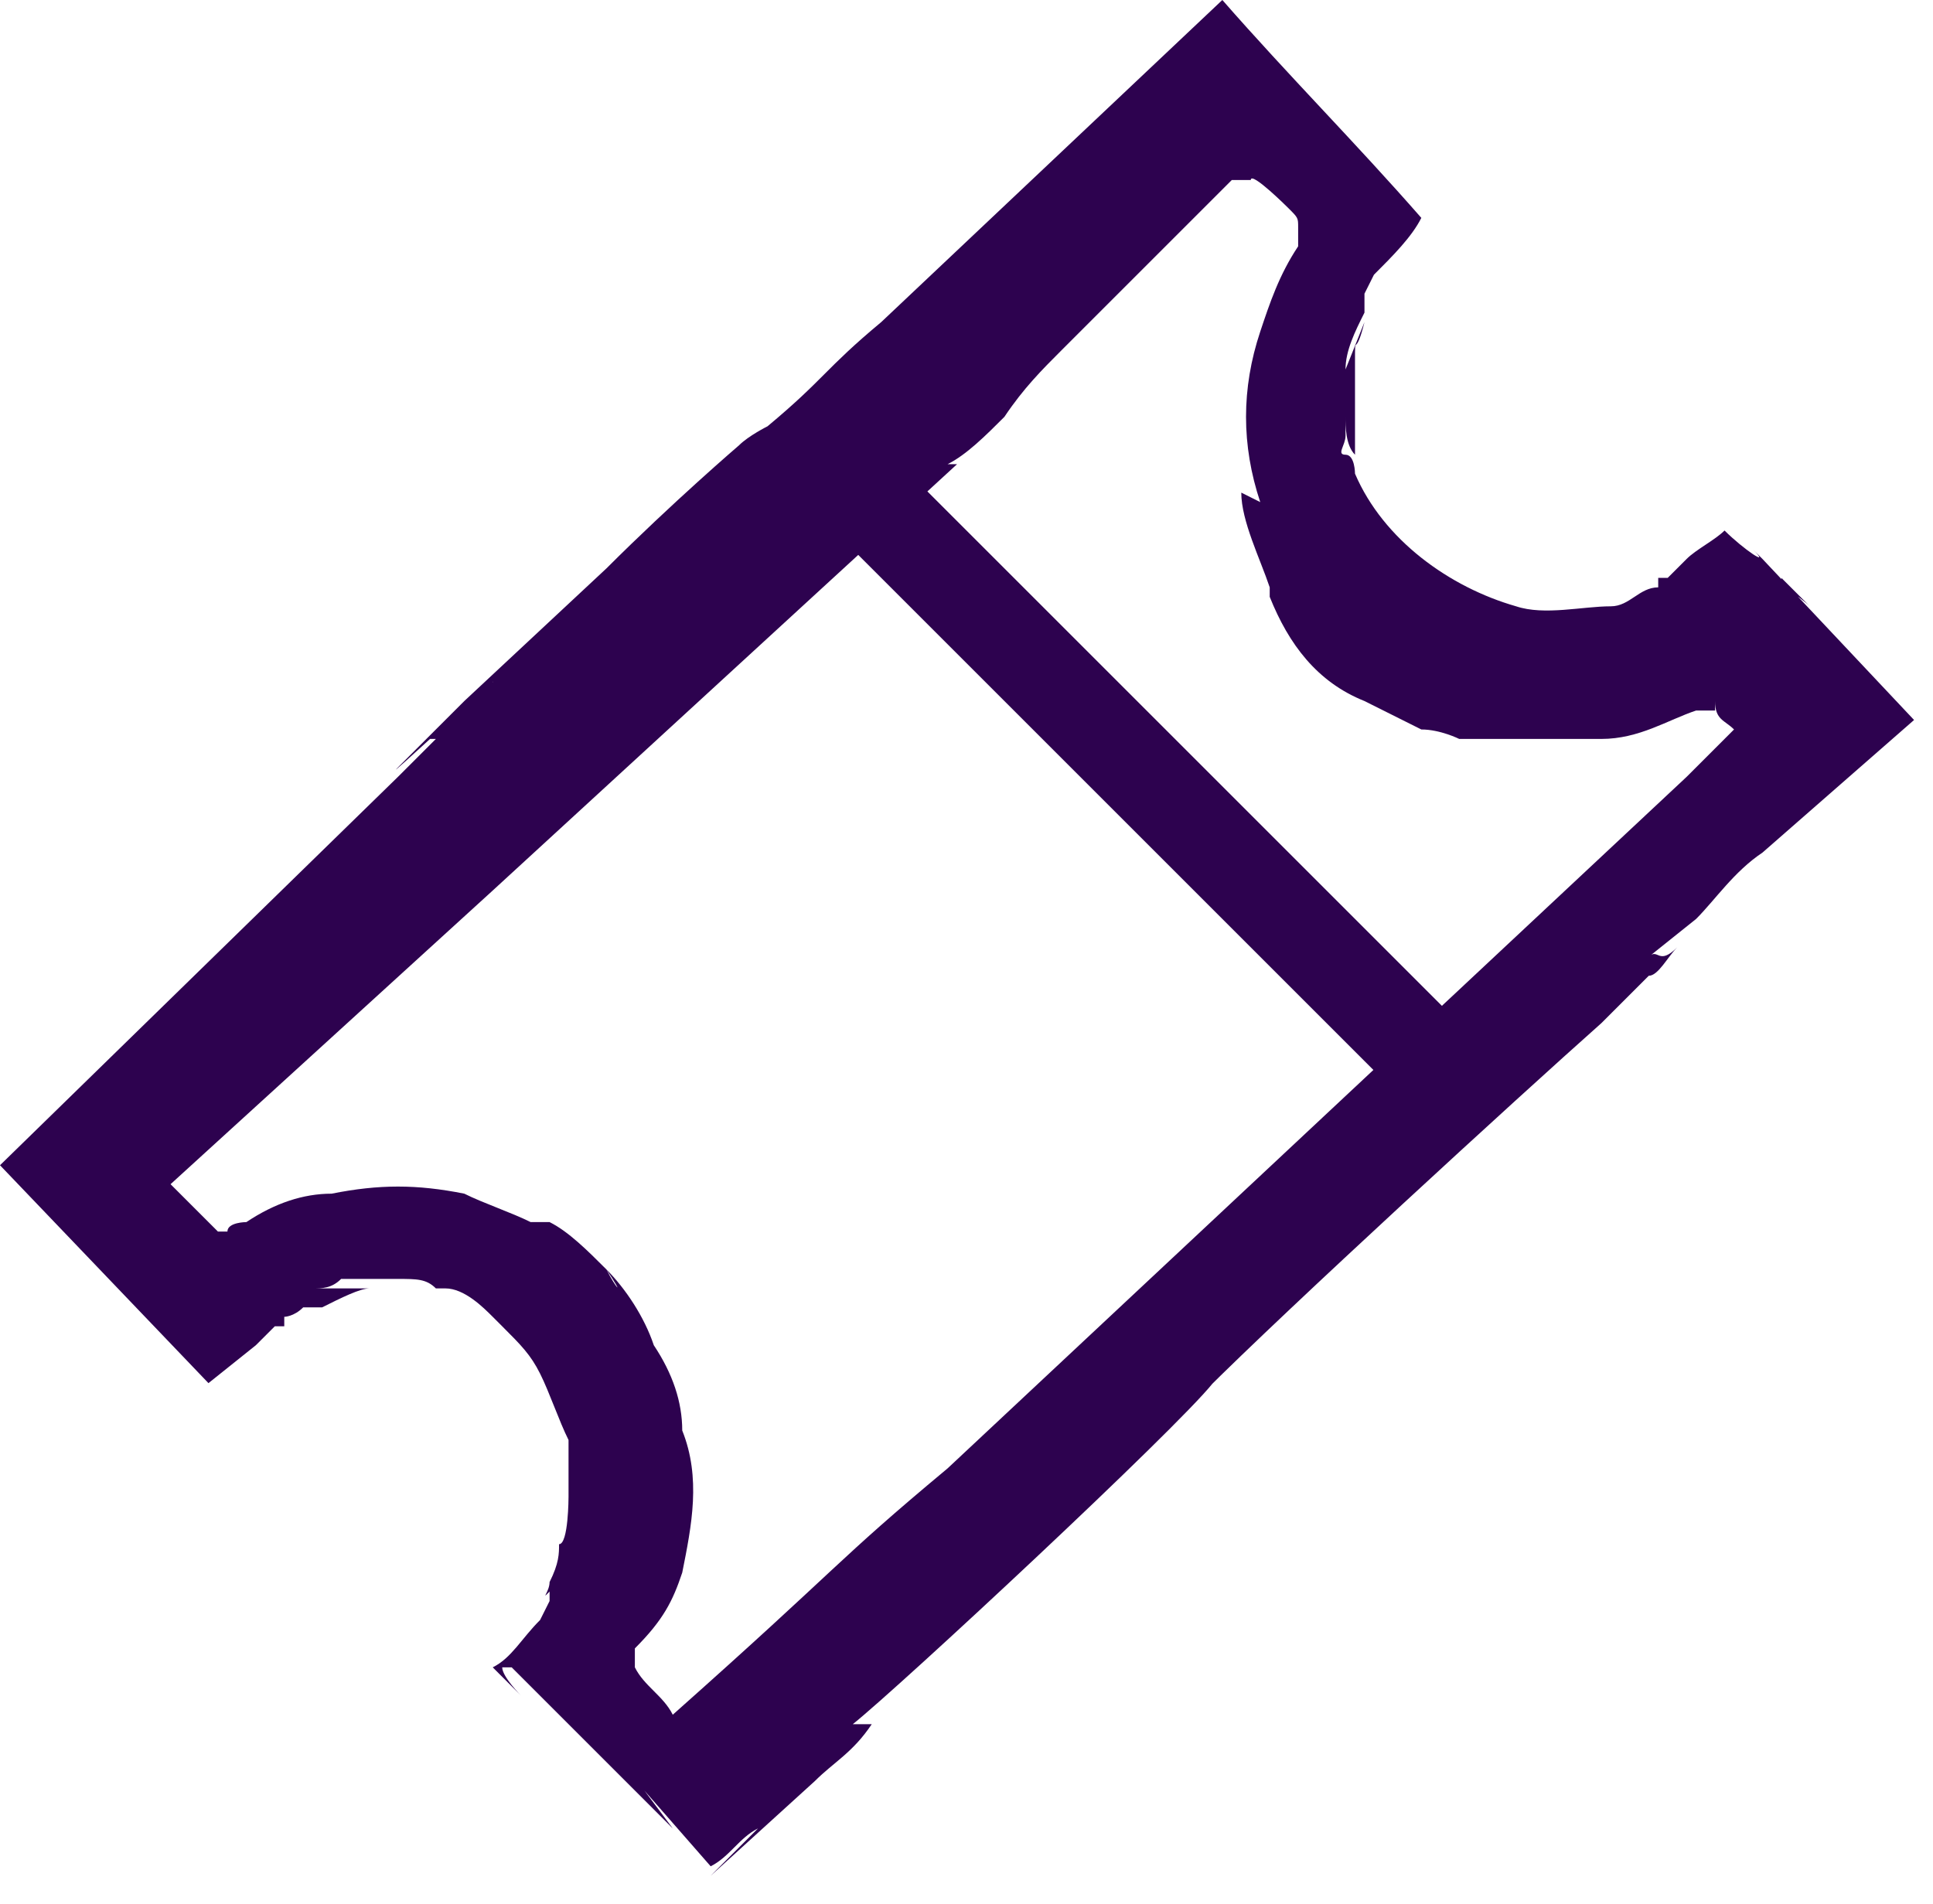
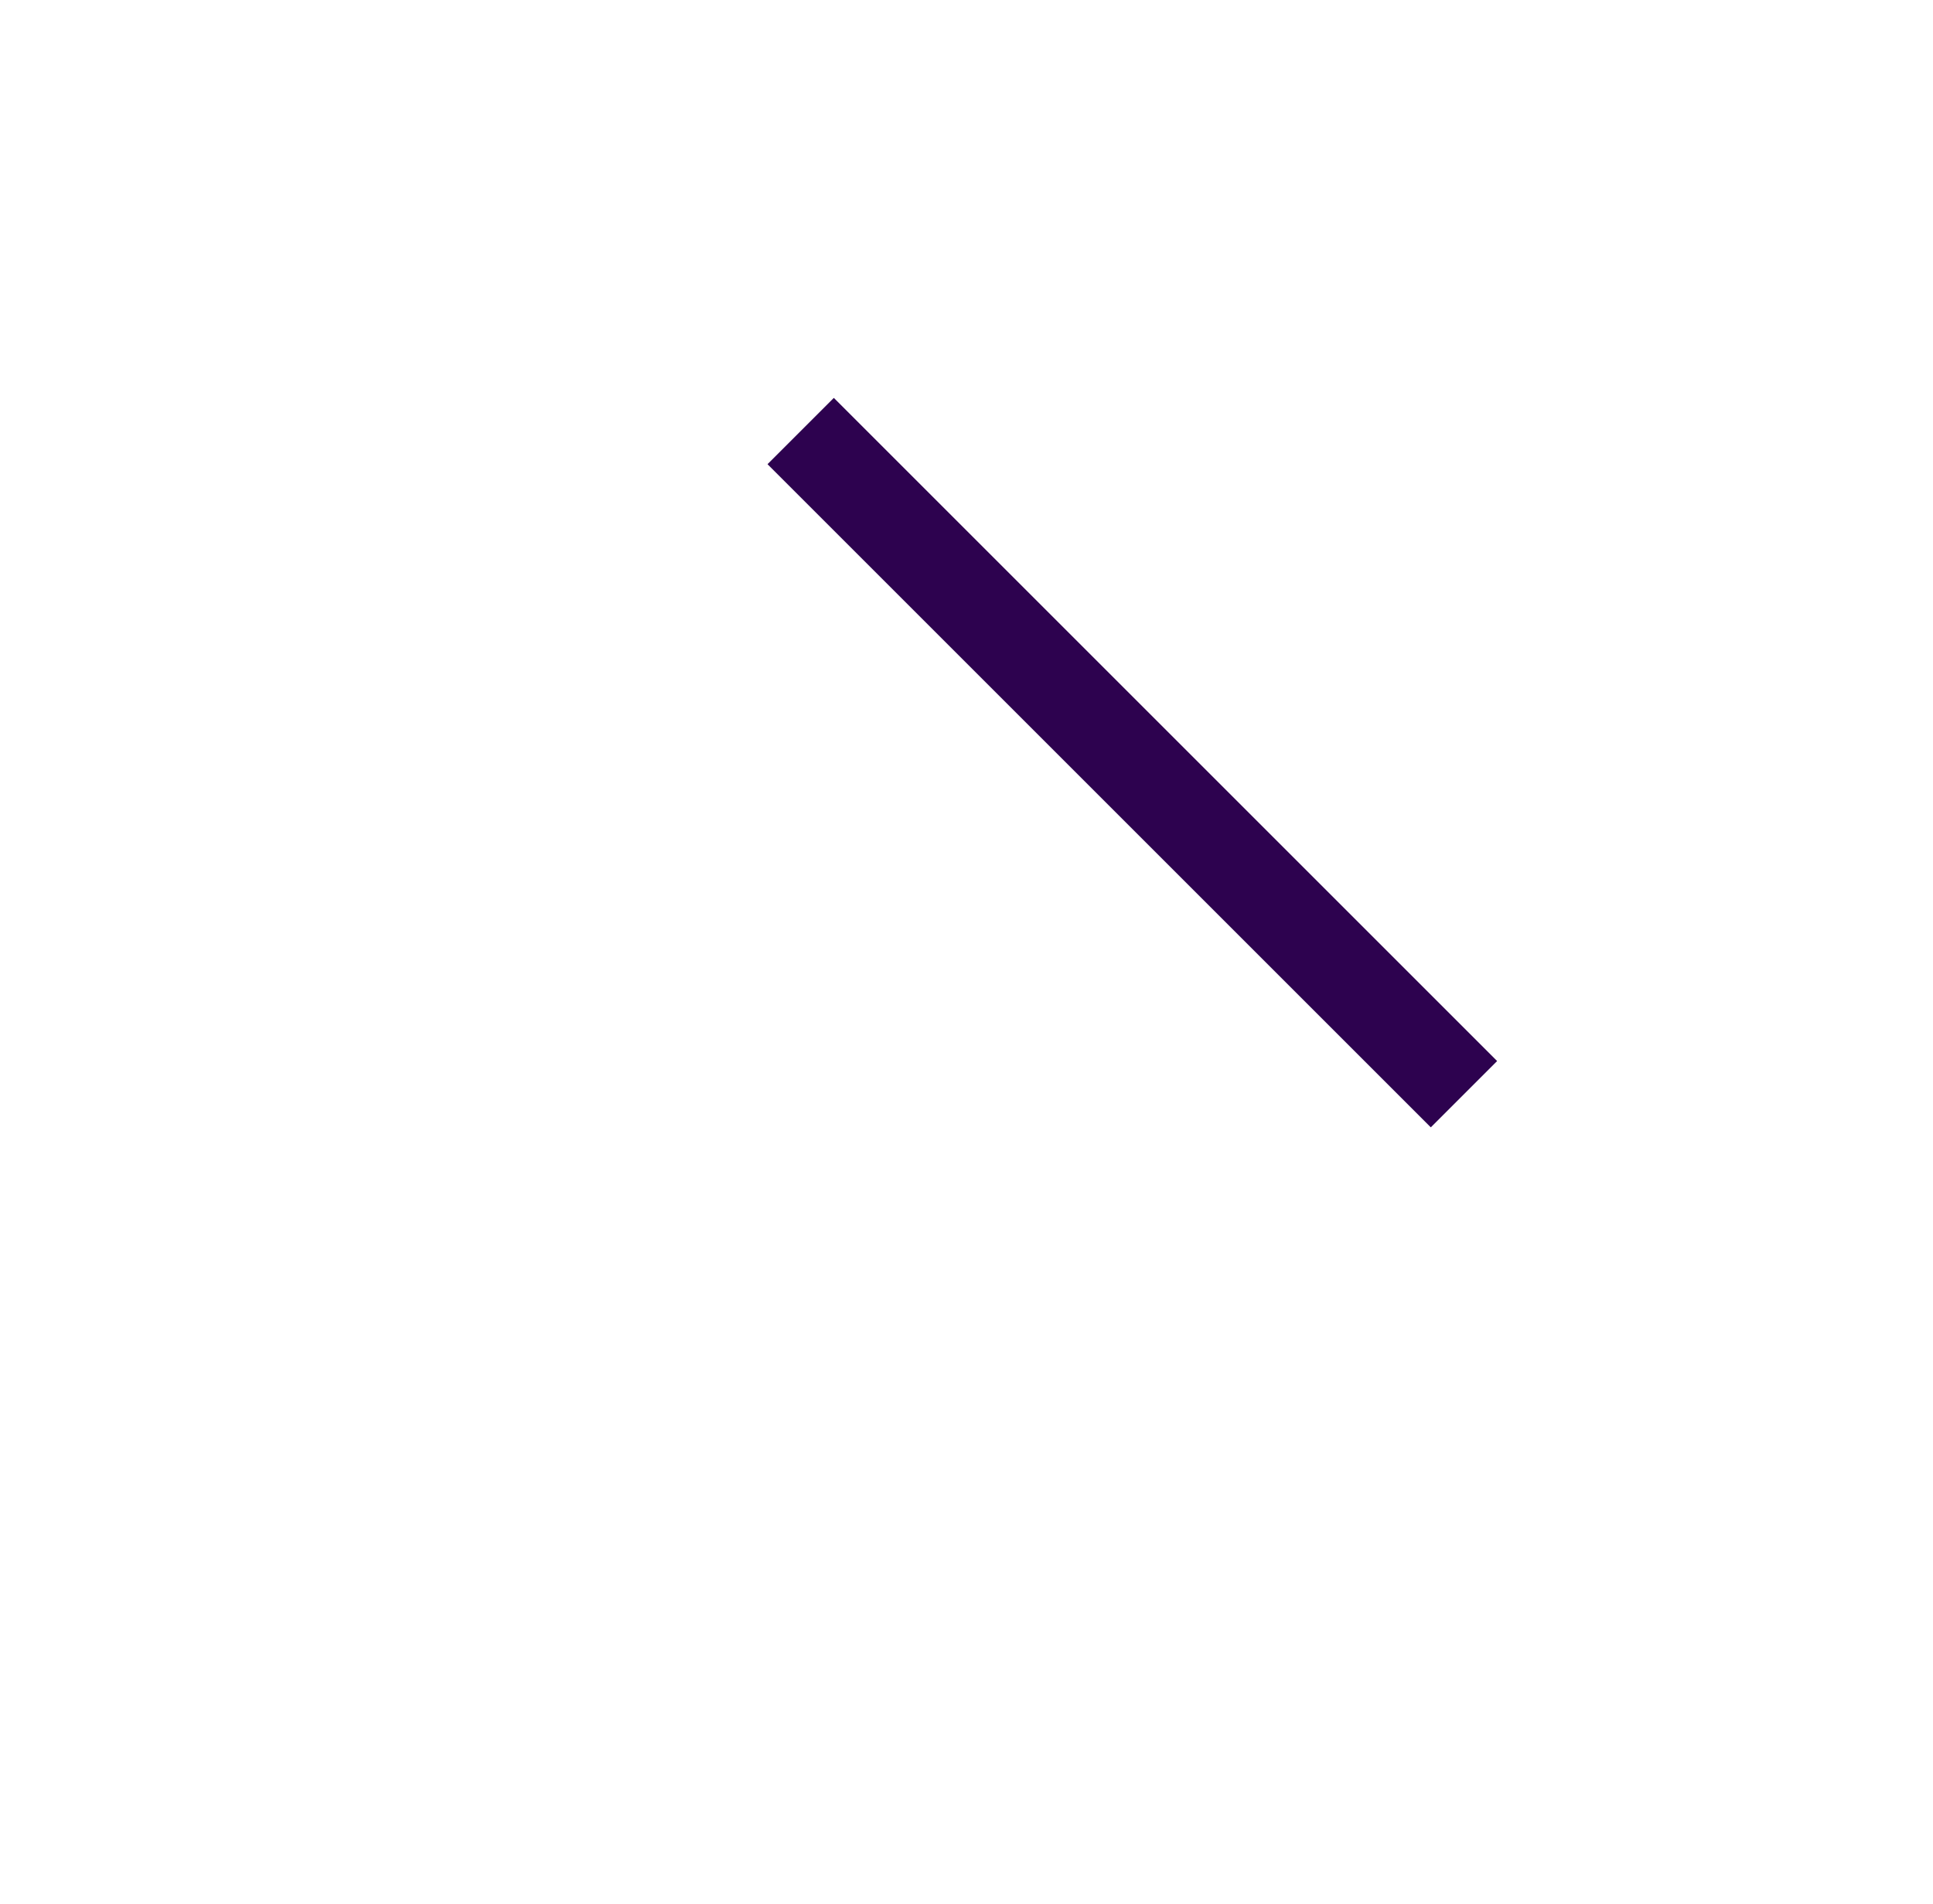
<svg xmlns="http://www.w3.org/2000/svg" id="Layer_1" version="1.1" viewBox="0 0 20.4 20.1">
  <defs>
    <style>
      .st0 {
        fill: #2d024f;
      }
    </style>
  </defs>
  <g id="Group_5089">
    <g id="Group_5066">
      <path id="Path_1836" class="st0" d="M13.1,6.2h0s0,0,0,0h0Z" />
-       <path id="Path_1837" class="st0" d="M14.2,3.9c0-.2.1-.4.2-.6h0c0-.1,0-.2,0-.2h0c0,0,.1-.2.1-.2.2-.2.4-.4.5-.6-.7-.8-1.4-1.5-2.1-2.3l-3.6,3.4c0,0,0,0,0,0-.6.5-.6.6-1.2,1.1,0,0-.2.1-.3.2,0,0-.7.6-1.4,1.3l-1.5,1.4h0c-.6.6-.2.2-.7.7-.2.2,1.1-1,1-.9,0,0-.2.1-.3.2-.1.1-.3.3-.4.4,0,0,0,0,.1,0l-.4.4c-.2.1-.2.1,0,0L0,12.3l2.2,2.3.5-.4.2-.2h.1c0,0,0-.1,0-.1h0c0,0,.1,0,.2-.1h.2c.2-.1.4-.2.5-.2-.2,0-.4,0-.6,0,.1,0,.2,0,.3-.1,0,0,.2,0,.2,0,.1,0,.3,0,.4,0,.2,0,.3,0,.4.1h0s.1,0,.1,0c.2,0,.4.2.5.3,0,0,0,0,.1.1.2.2.3.3.4.5.1.2.2.5.3.7,0,.2,0,.4,0,.6,0,0,0-.2,0,0,0,0,0,.5-.1.5,0,.1,0,.2-.1.4,0,.1-.1.2,0,.1,0,0,0,0,0,.1,0,0,0,0,0,0h0c0,0-.1.2-.1.2-.2.2-.3.3,0,0-.2.2-.3.4-.5.5l.3.3c0,0-.2-.2-.2-.3h.1c0,0,0,0,0,0,.4.4.7.7,1,1l.3.3c.1.1.3.3.4.4l-.3-.4.7.8c.2-.1.3-.3.5-.4l-.5.5h0c0-.1,0,0,0,0l1.1-1c.2-.2.4-.3.6-.6h-.2c.5-.4,3.4-3.1,3.8-3.6l-.3.2-1.6,1.4c0,0,1.9-1.6,1.8-1.5.9-.9,3.3-3.1,4.2-3.9.4-.3,0,0,0,0,.4-.4.2-.2.5-.5.1,0,0,0,0,0,.1,0,.2-.2.3-.3-.2.2-.2,0-.3.1l.5-.4h0c.2-.2.4-.5.7-.7l1.6-1.4-1.6-1.7c0,0,.1.1.2.2,0,.1.2.2.3.3l-.3-.3c-.1-.1-.2-.2-.3-.3.2.2-.1,0-.3-.2,0,0-.1.1,0,0-.1.1-.3.2-.4.3l-.2.2h-.1c0,0,0,.1,0,.1-.2,0-.3.2-.5.2-.3,0-.7.1-1,0-.7-.2-1.4-.7-1.7-1.4h0s0,0,0,0h0c0,0,0-.2-.1-.2s0-.1,0-.2h0c0-.2,0-.2,0-.2,0,.1,0,.3.1.4,0-.3,0,0,0,0,0-.1,0-.2,0-.4,0,0,0,0,0,0,0-.2,0-.4,0-.6,0-.3,0,0,.1-.4ZM13.1,5.2c0,.3.2.7.3,1,0,0,0,0,0,.1.2.5.5.9,1,1.1.2.1.4.2.6.3.2,0,.4.1.4.1,0,0,0,0,.2,0,.4,0,.8,0,1.3,0h0c.4,0,.7-.2,1-.3h.2c0-.1,0-.1,0-.1h0s0,0,0,0c0,0,0,0,0,0h0s0,0,0,0h0c0,.2.1.2.2.3,0,0,0,0,0,0,0,0,0,0,0,0h0s0,0,0,0h0s0,0,0,0h0s-.2.2-.2.2l-.3.3-7.8,7.3h0c-1.2,1-1.1,1-2.9,2.6-.1-.2-.3-.3-.4-.5,0,0,0,0,0,0h0s0,0,0,0v-.2c.3-.3.4-.5.5-.8.1-.5.2-1,0-1.5,0-.3-.1-.6-.3-.9-.1-.3-.3-.6-.5-.8.2.3.1.2,0,0-.2-.2-.4-.4-.6-.5,0,0,0,0-.1,0,0,0,0,0-.1,0-.2-.1-.5-.2-.7-.3-.5-.1-.9-.1-1.4,0-.3,0-.6.1-.9.3,0,0-.2,0-.2.1h-.1c0,0,0,0,0,0,0,0,0,0,0,0,0,0,0,0,0,0l-.2-.2-.3-.3,3.4-3.1c.6-.6-.6.6,0,0h0c0,0,4.9-4.5,4.9-4.5h-.1c.2-.1.4-.3.6-.5.2-.3.4-.5.6-.7h0c.3-.3,1-1,1.5-1.5h0s.3-.3.3-.3h.2c0-.1.4.3.4.3.1.1.1.1.1.2,0,0,0,0,0,.1h0c0,0,0,.1,0,.1,0,0,0,0,0,0h0c-.2.3-.3.6-.4.9-.2.6-.2,1.2,0,1.8h0Z" />
      <path id="Path_1838" class="st0" d="M9.9,6.5s0,0,0,0c0,0,0,0,0,0Z" />
      <path id="Path_1839" class="st0" d="M9.9,6.5h0Z" />
      <path id="Path_1841" class="st0" d="M10,6.7s0,0,0,0c0,0,0,0,0,0Z" />
      <path id="Path_1842" class="st0" d="M10,6.7h0Z" />
      <path id="Path_1844" class="st0" d="M10.8,7.5s0,0,0,0c0,0,0,0,0,0Z" />
      <path id="Path_1845" class="st0" d="M10.8,7.5h0Z" />
      <path id="Path_1847" class="st0" d="M11.6,8.4s0,0,0,0c0,0,0,0,0,0Z" />
      <path id="Path_1848" class="st0" d="M11.6,8.4h0Z" />
      <path id="Path_1850" class="st0" d="M12.4,9.2s0,0,0,0c0,0,0,0,0,0Z" />
      <path id="Path_1851" class="st0" d="M12.4,9.2h0Z" />
      <path id="Path_1853" class="st0" d="M13.2,10.1s0,0,0,0c0,0,0,0,0,0Z" />
      <path id="Path_1854" class="st0" d="M13.2,10.1h0Z" />
      <path id="Path_1856" class="st0" d="M13.1,10s0,0,0,0c0,0,0,0,0,0Z" />
      <path id="Path_1857" class="st0" d="M13.1,10h0Z" />
    </g>
    <path id="Line_19" class="st0" d="M15.1,11.9l-7-7,.7-.7,7,7-.7.7Z" />
  </g>
</svg>